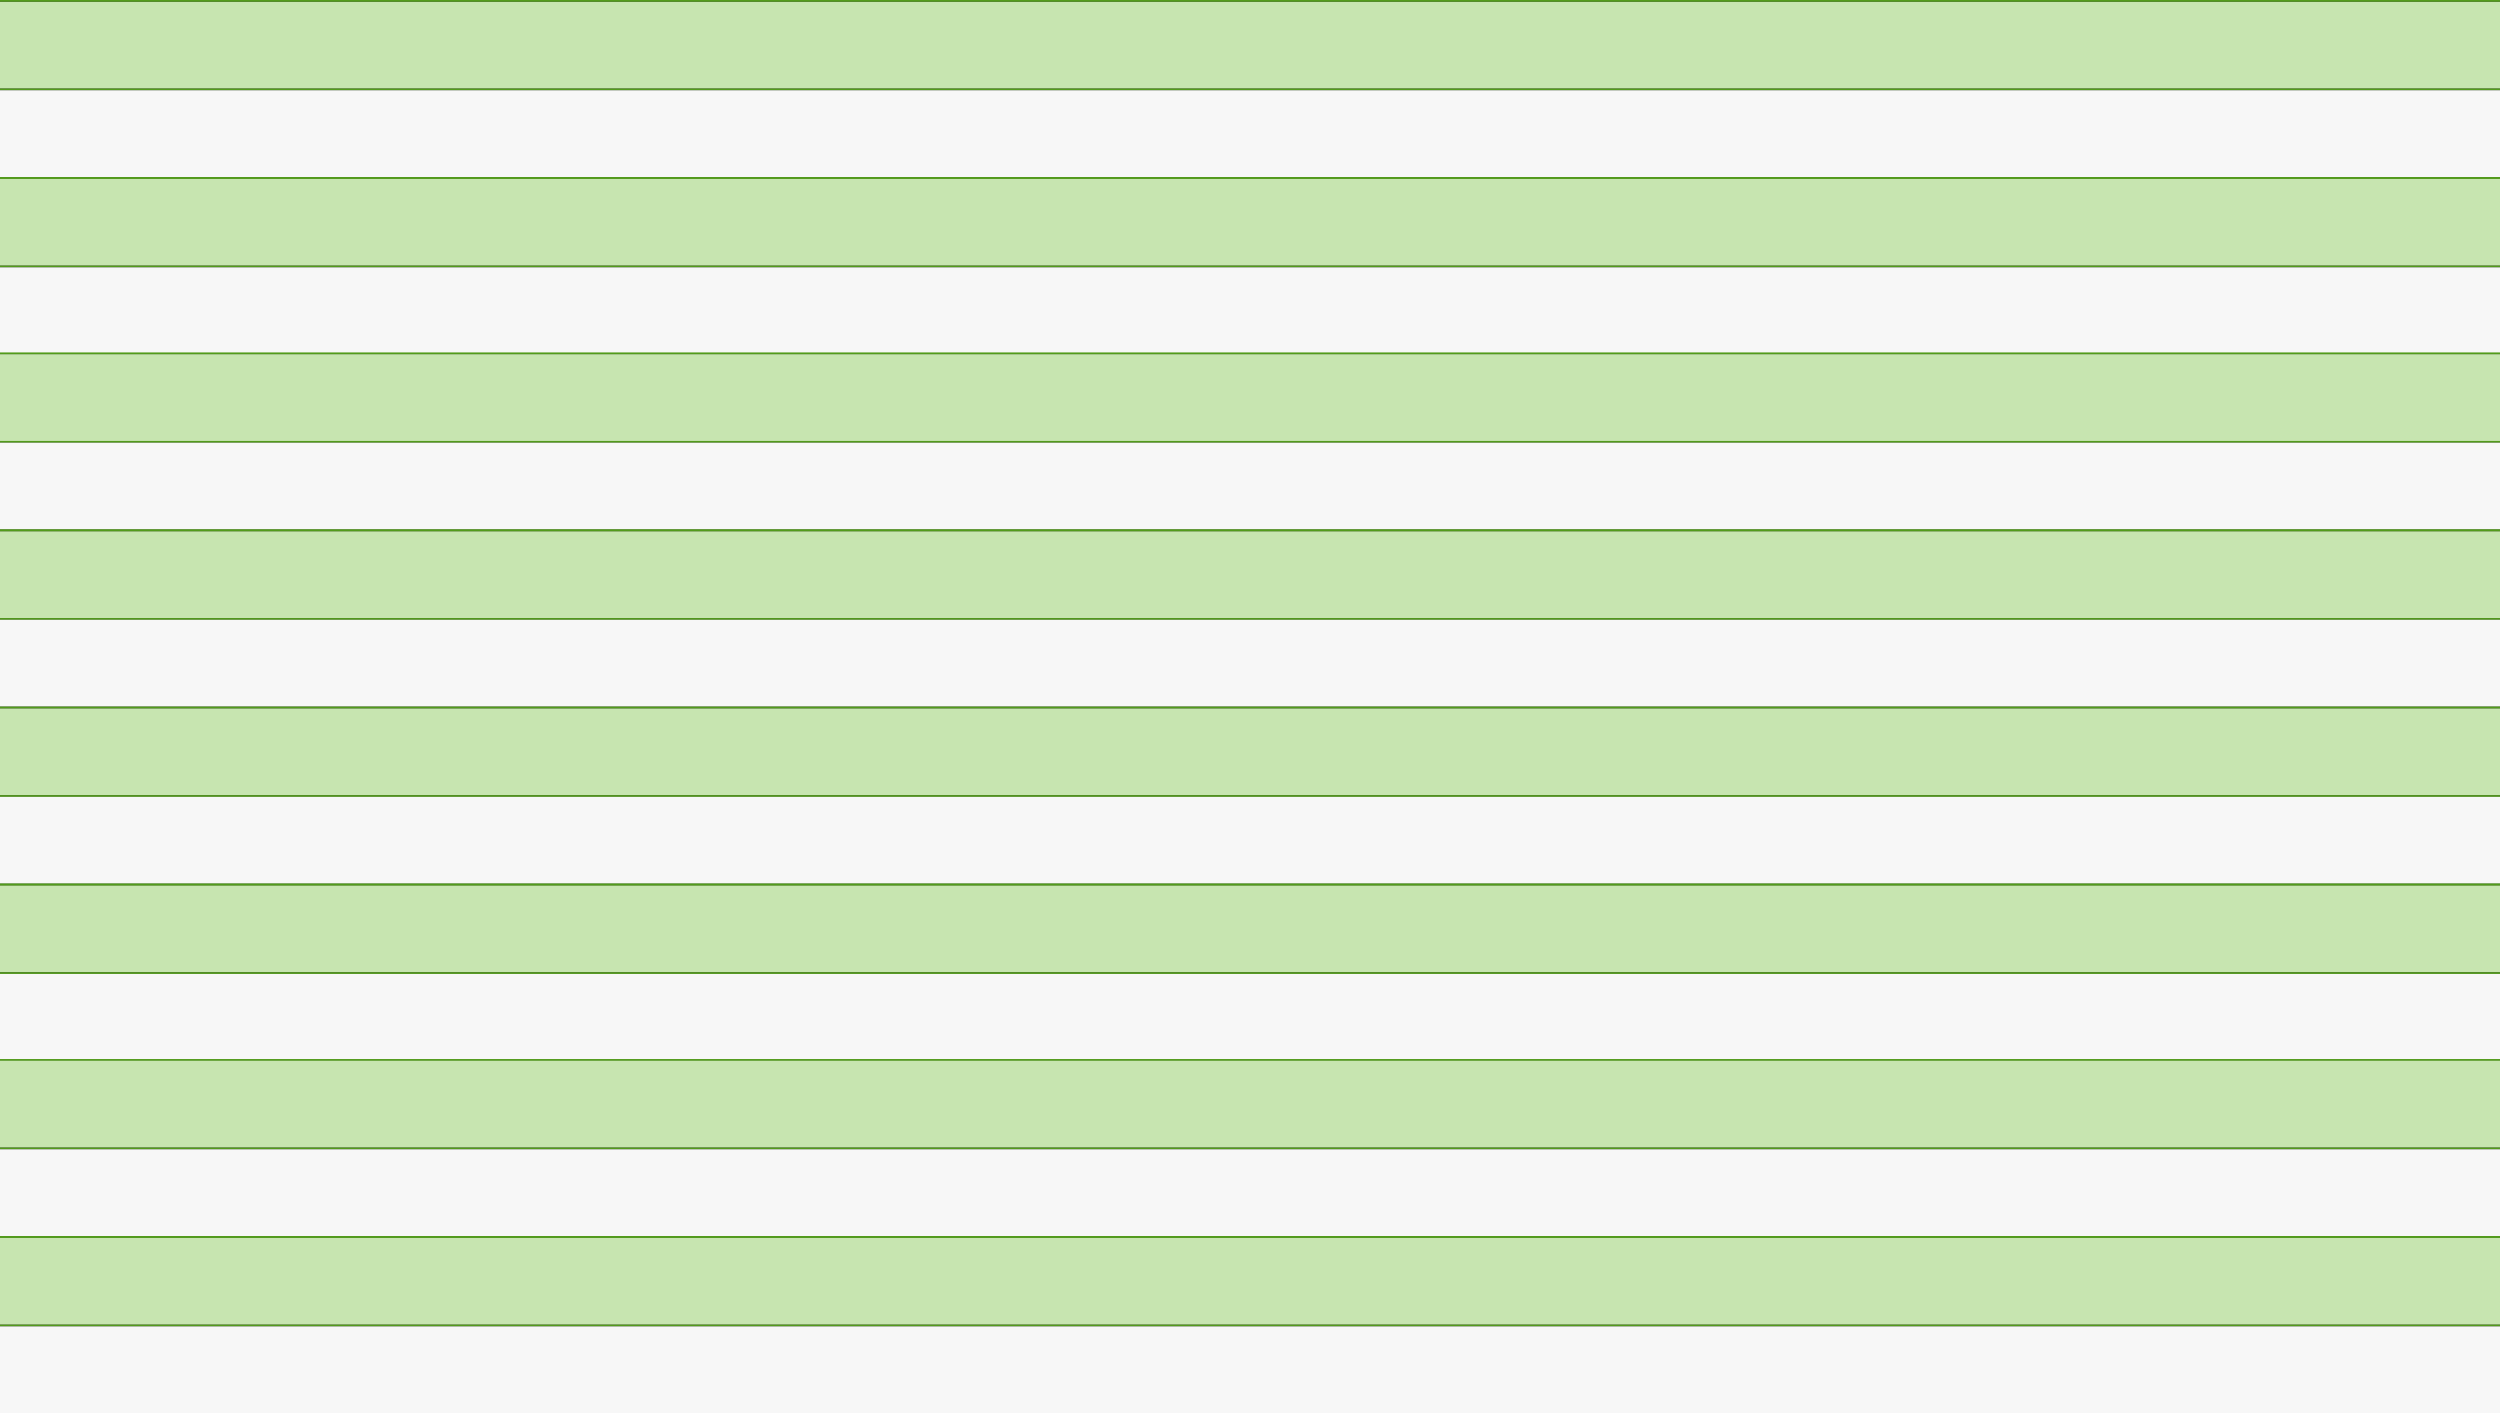
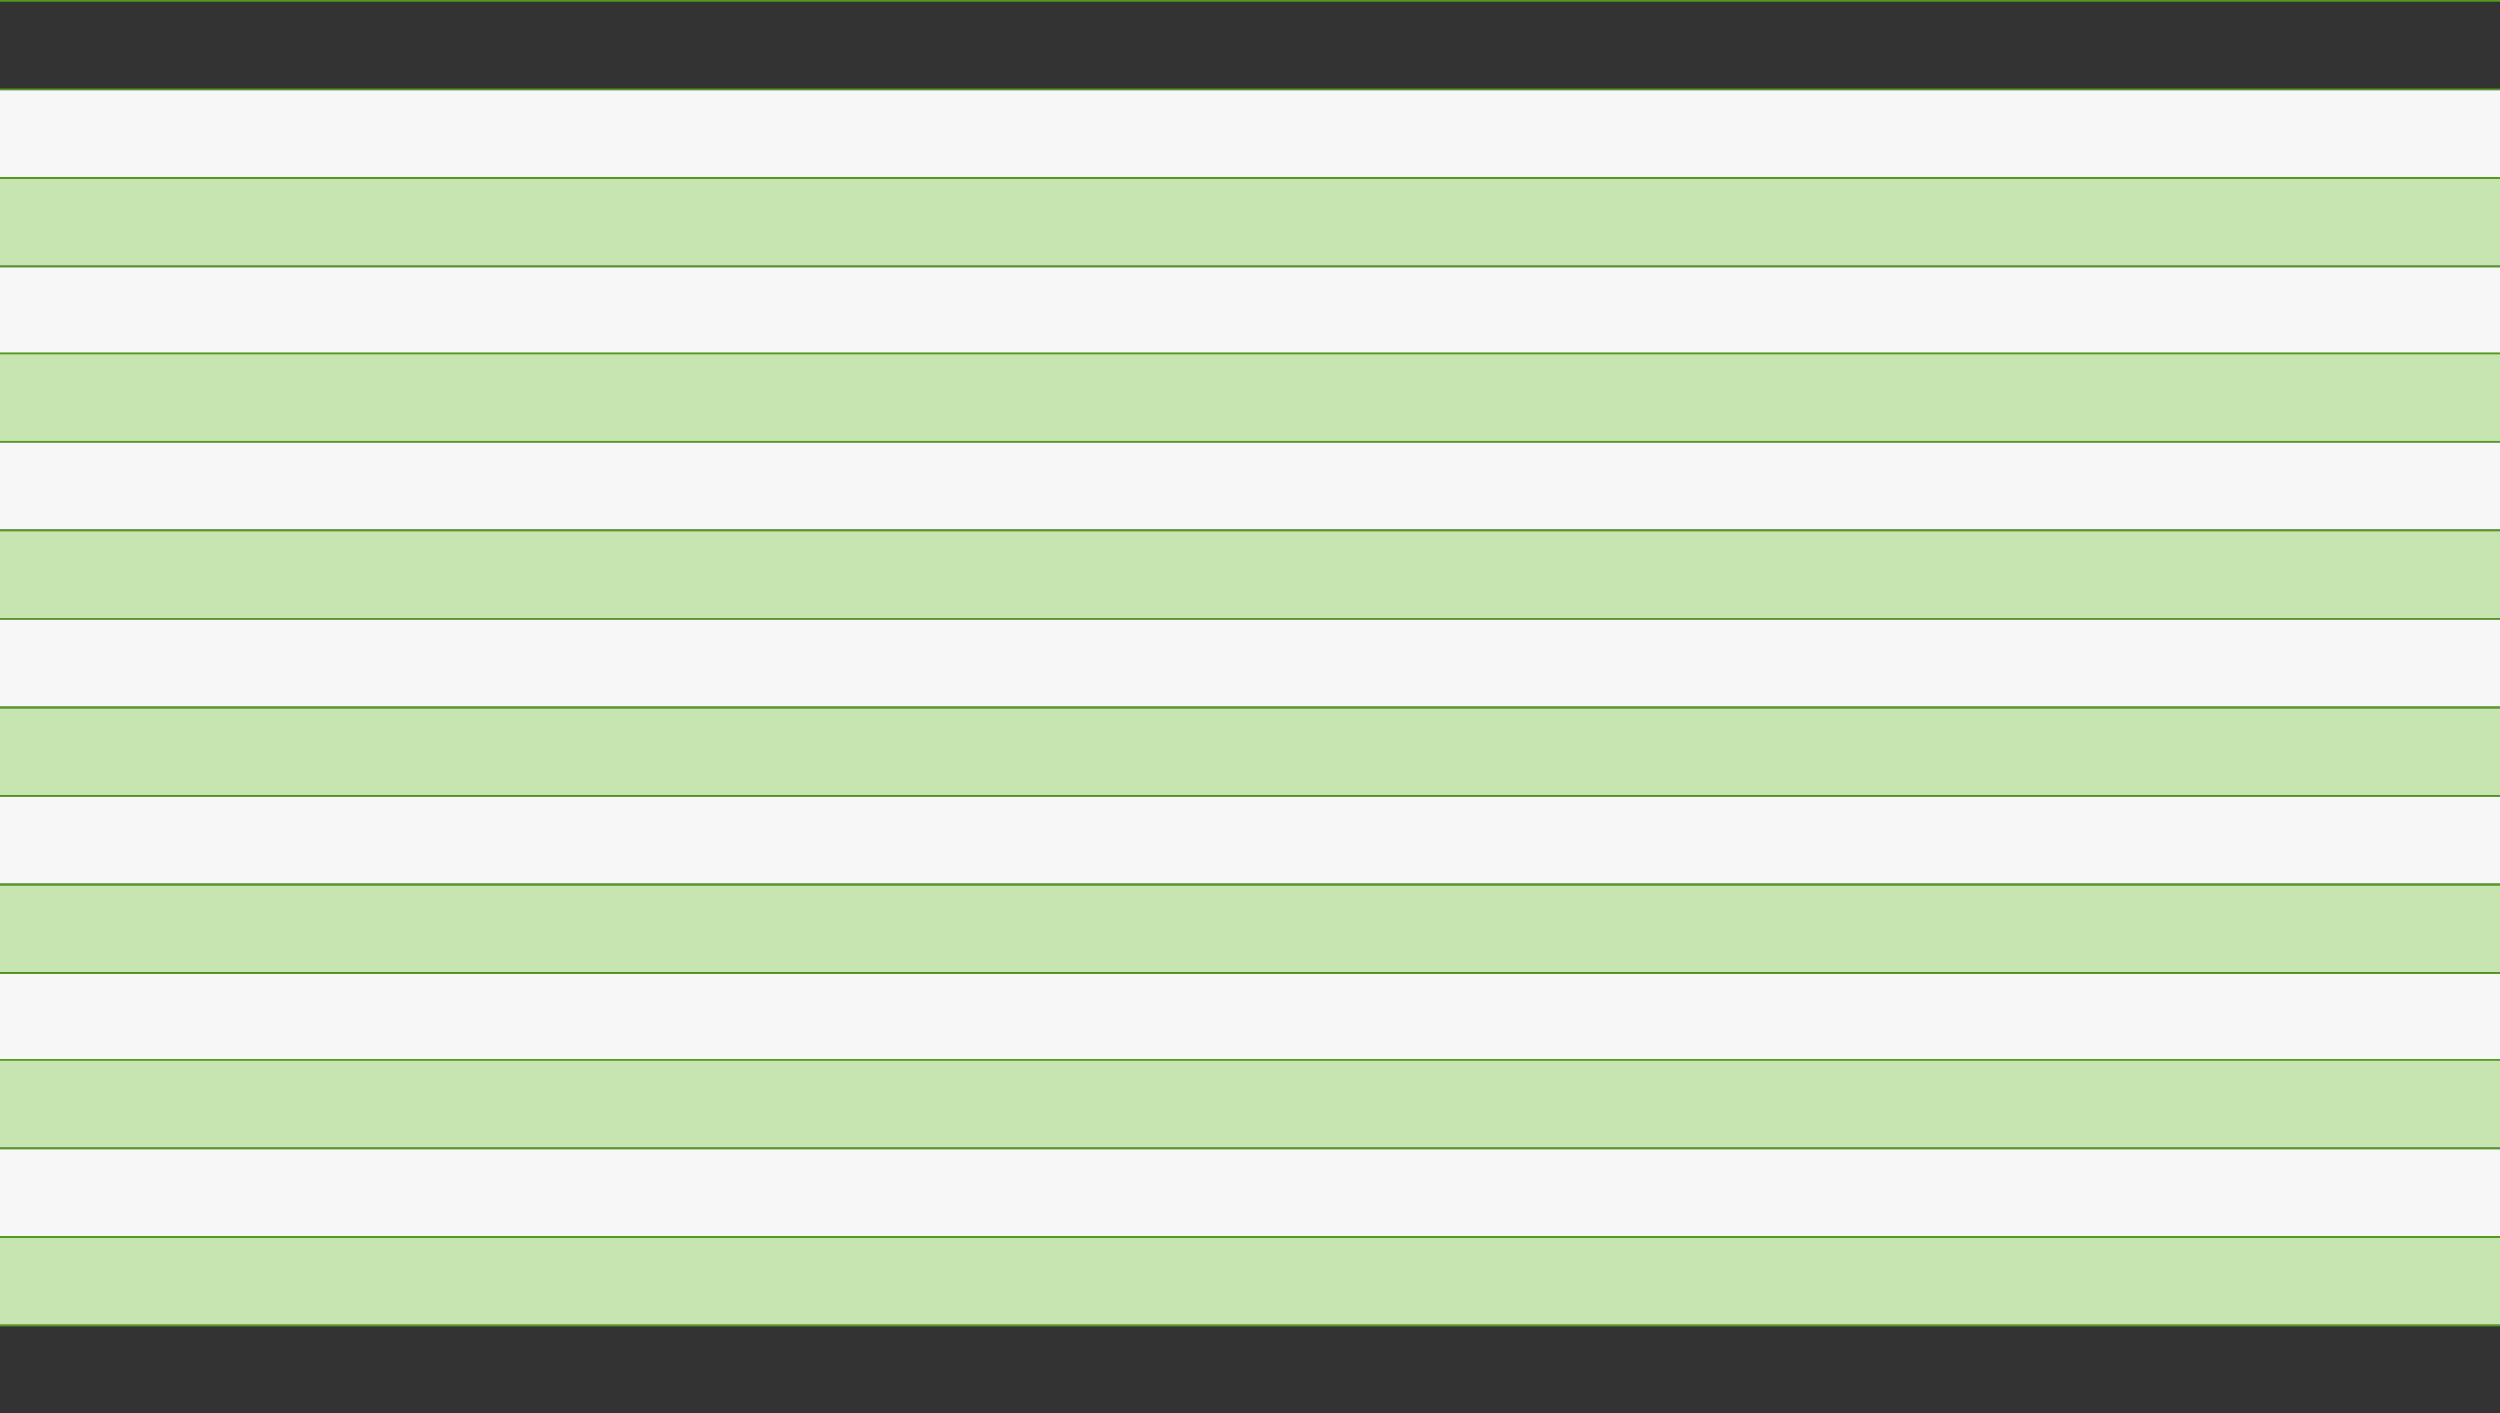
<svg xmlns="http://www.w3.org/2000/svg" fill="none" height="100%" overflow="visible" preserveAspectRatio="none" style="display: block;" viewBox="0 0 1440 814" width="100%">
  <rect x="0" y="0" width="1440" height="814" fill="#333333" stroke="none" />
  <g id="Products">
    <g id="Chart">
-       <rect fill="#C7E5B0" height="50" id="Rectangle 34" width="1440" y="1" />
      <line id="Line 1" stroke="#529B1B" x2="1440" y1="0.5" y2="0.5" />
      <line id="Line 2" stroke="#529B1B" x2="1440" y1="51.5" y2="51.5" />
      <rect fill="#F7F7F7" height="50" id="Rectangle 35" width="1440" y="52" />
      <line id="Line 3" stroke="#529B1B" x2="1440" y1="102.5" y2="102.5" />
      <rect fill="#C7E5B0" height="50" id="Rectangle 34_2" width="1440" y="103" />
      <line id="Line 1_2" stroke="#529B1B" x2="1440" y1="102.5" y2="102.5" />
      <line id="Line 2_2" stroke="#529B1B" x2="1440" y1="153.5" y2="153.5" />
      <rect fill="#F7F7F7" height="50" id="Rectangle 35_2" width="1440" y="154" />
      <rect fill="#C7E5B0" height="50" id="Rectangle 36" width="1440" y="204" />
      <line id="Line 4" stroke="#529B1B" x2="1440" y1="203.5" y2="203.5" />
      <line id="Line 5" stroke="#529B1B" x2="1440" y1="254.5" y2="254.5" />
      <rect fill="#F7F7F7" height="50" id="Rectangle 37" width="1440" y="255" />
      <line id="Line 3_2" stroke="#529B1B" x2="1440" y1="305.5" y2="305.5" />
      <rect fill="#C7E5B0" height="50" id="Rectangle 34_3" width="1440" y="306" />
-       <line id="Line 1_3" stroke="#529B1B" x2="1440" y1="305.5" y2="305.5" />
      <line id="Line 2_3" stroke="#529B1B" x2="1440" y1="356.5" y2="356.5" />
      <rect fill="#F7F7F7" height="50" id="Rectangle 35_3" width="1440" y="357" />
      <rect fill="#C7E5B0" height="50" id="Rectangle 38" width="1440" y="408" />
      <line id="Line 6" stroke="#529B1B" x2="1440" y1="407.5" y2="407.5" />
      <line id="Line 7" stroke="#529B1B" x2="1440" y1="458.5" y2="458.5" />
      <rect fill="#F7F7F7" height="50" id="Rectangle 39" width="1440" y="459" />
      <line id="Line 8" stroke="#529B1B" x2="1440" y1="509.5" y2="509.5" />
      <rect fill="#C7E5B0" height="50" id="Rectangle 40" width="1440" y="510" />
      <line id="Line 9" stroke="#529B1B" x2="1440" y1="509.5" y2="509.5" />
      <line id="Line 10" stroke="#529B1B" x2="1440" y1="560.5" y2="560.5" />
      <rect fill="#F7F7F7" height="50" id="Rectangle 41" width="1440" y="561" />
      <rect fill="#C7E5B0" height="50" id="Rectangle 36_2" width="1440" y="611" />
      <line id="Line 4_2" stroke="#529B1B" x2="1440" y1="610.5" y2="610.5" />
      <line id="Line 5_2" stroke="#529B1B" x2="1440" y1="661.5" y2="661.5" />
      <rect fill="#F7F7F7" height="50" id="Rectangle 37_2" width="1440" y="662" />
      <line id="Line 3_3" stroke="#529B1B" x2="1440" y1="712.5" y2="712.5" />
      <rect fill="#C7E5B0" height="50" id="Rectangle 34_4" width="1440" y="713" />
      <line id="Line 1_4" stroke="#529B1B" x2="1440" y1="712.5" y2="712.5" />
      <line id="Line 2_4" stroke="#529B1B" x2="1440" y1="763.5" y2="763.5" />
-       <rect fill="#F7F7F7" height="50" id="Rectangle 35_4" width="1440" y="764" />
    </g>
  </g>
</svg>